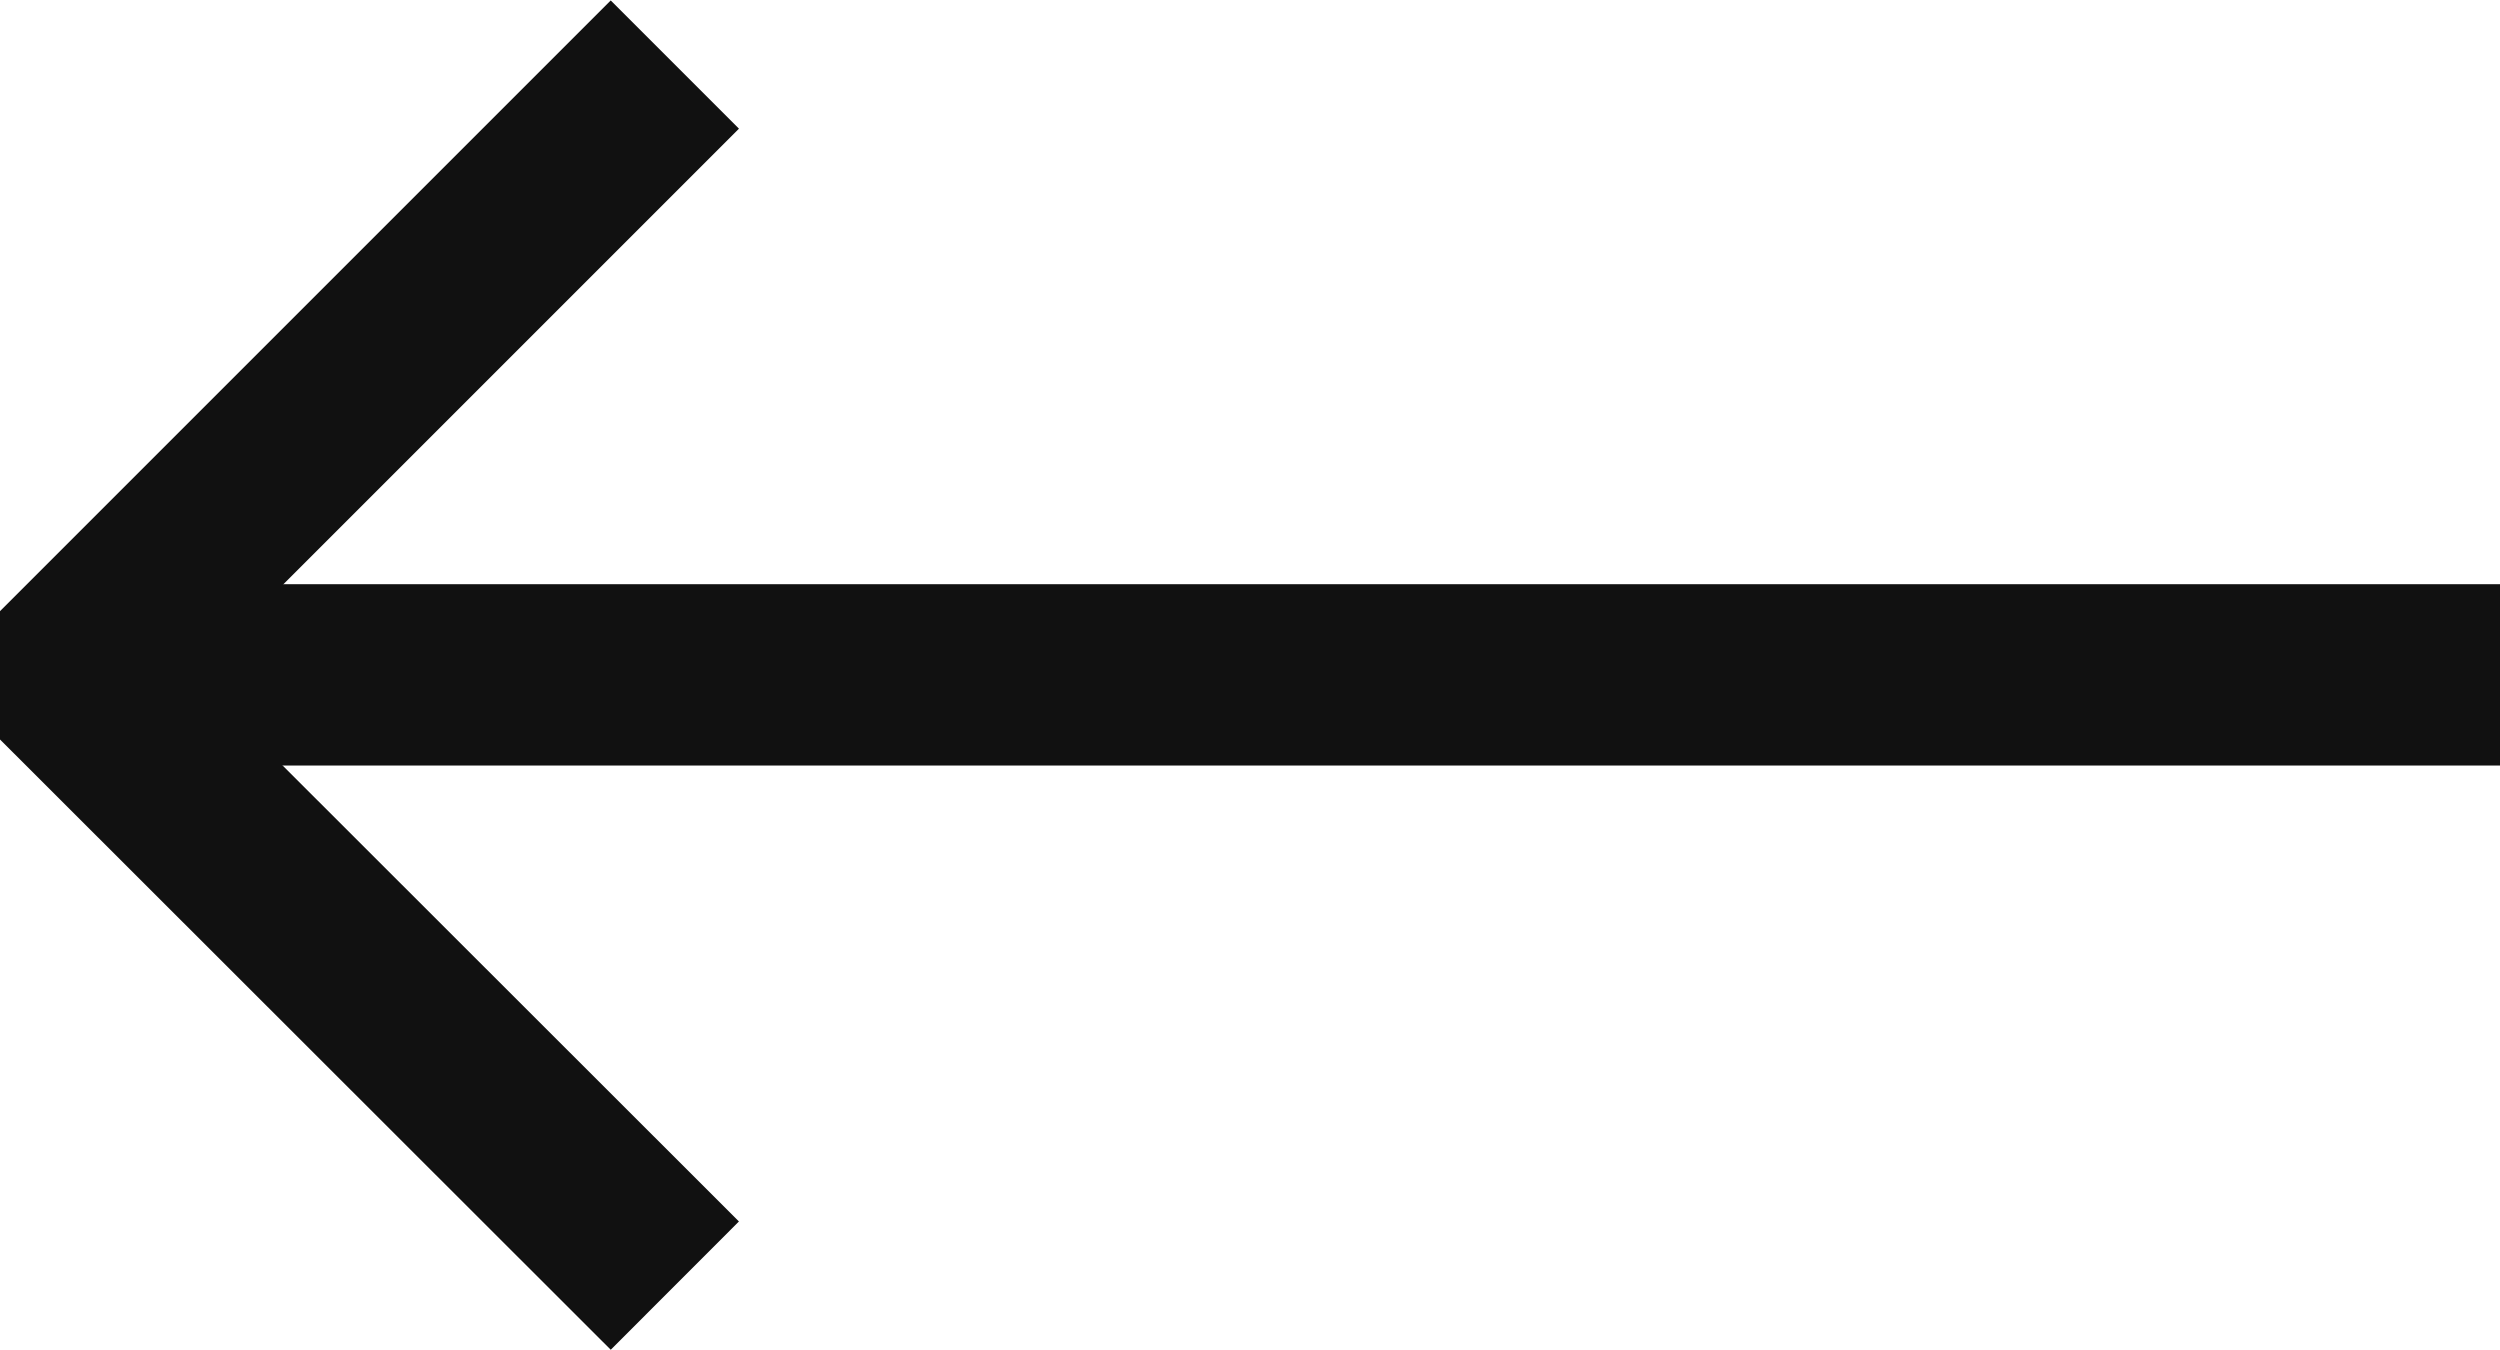
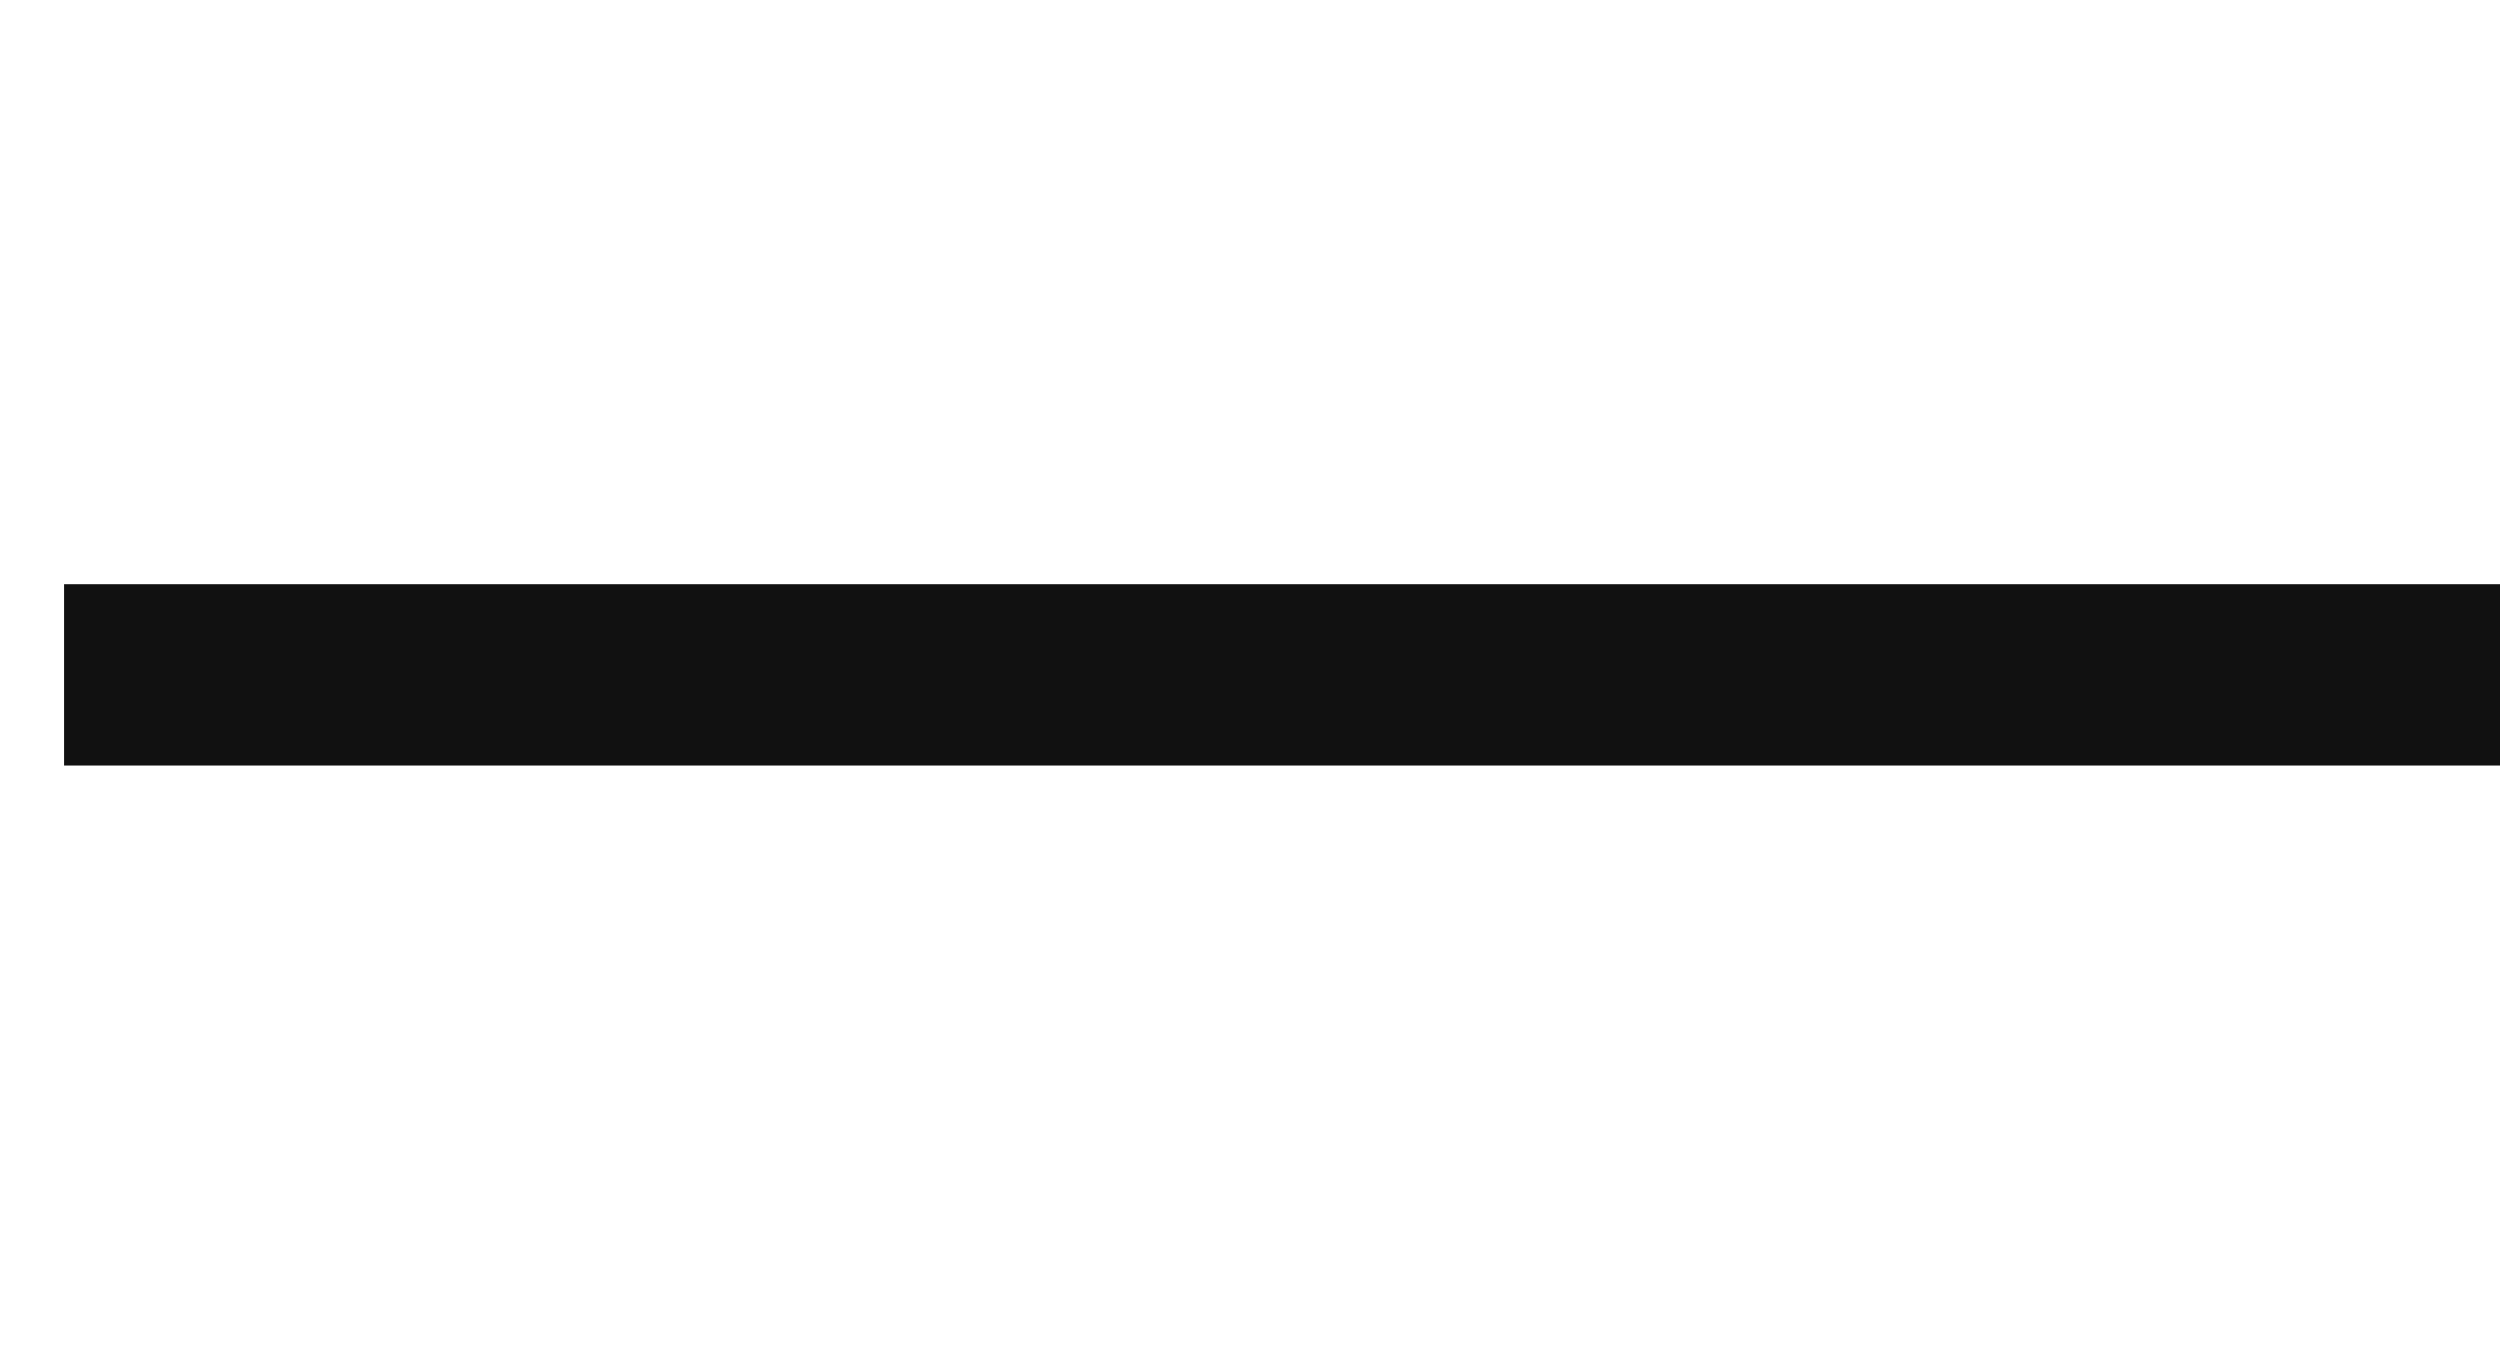
<svg xmlns="http://www.w3.org/2000/svg" width="20.679" height="11.164" viewBox="0 0 20.679 11.164">
  <g id="arrows_slim_right" transform="translate(45.105 33.634) rotate(180)">
    <g id="组_15228" data-name="组 15228" transform="translate(24.426 28.052)">
      <line id="直线_189" data-name="直线 189" x2="20.149" transform="translate(0 0)" fill="none" stroke="#111" stroke-miterlimit="10" stroke-width="1.5" />
    </g>
-     <path id="路径_168" data-name="路径 168" d="M54,33.1l5.052-5.052L54,23" transform="translate(-14.477 0)" fill="none" stroke="#111" stroke-linejoin="bevel" stroke-miterlimit="10" stroke-width="1.5" />
  </g>
</svg>